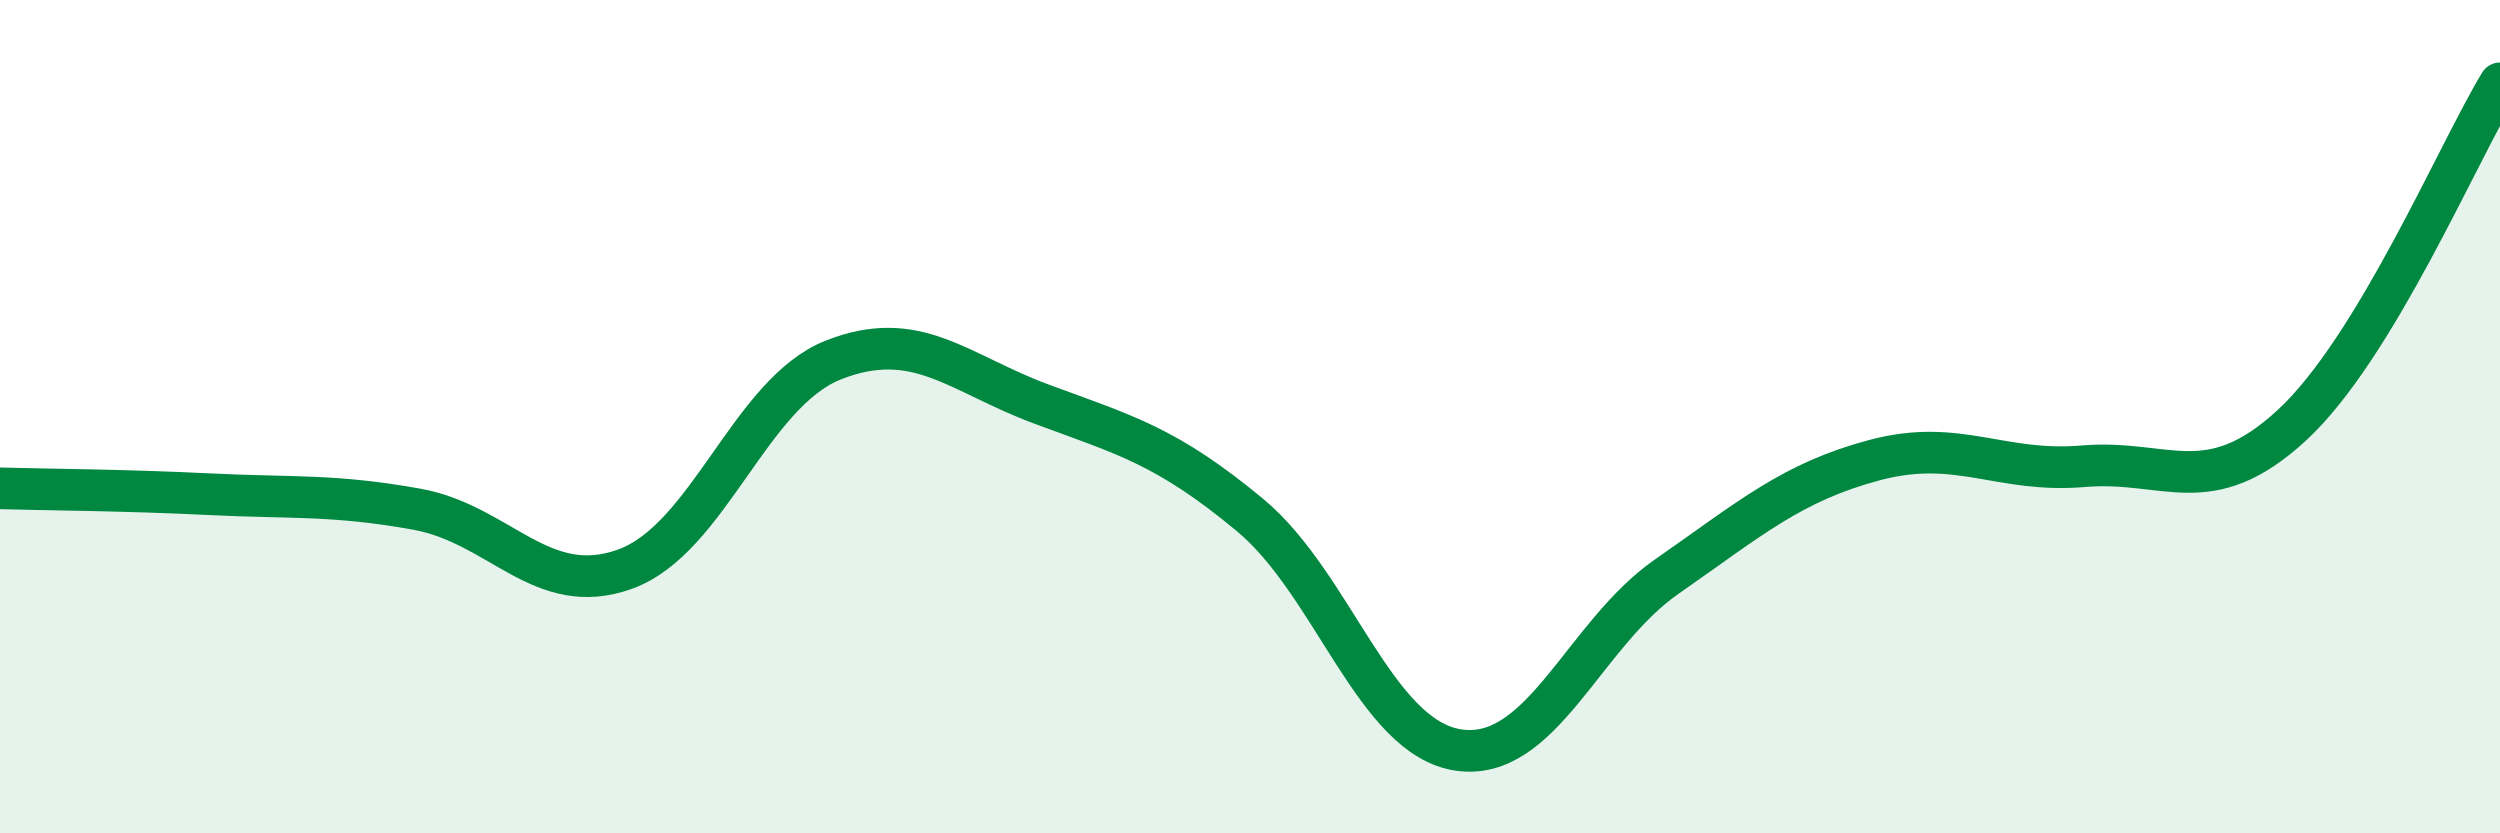
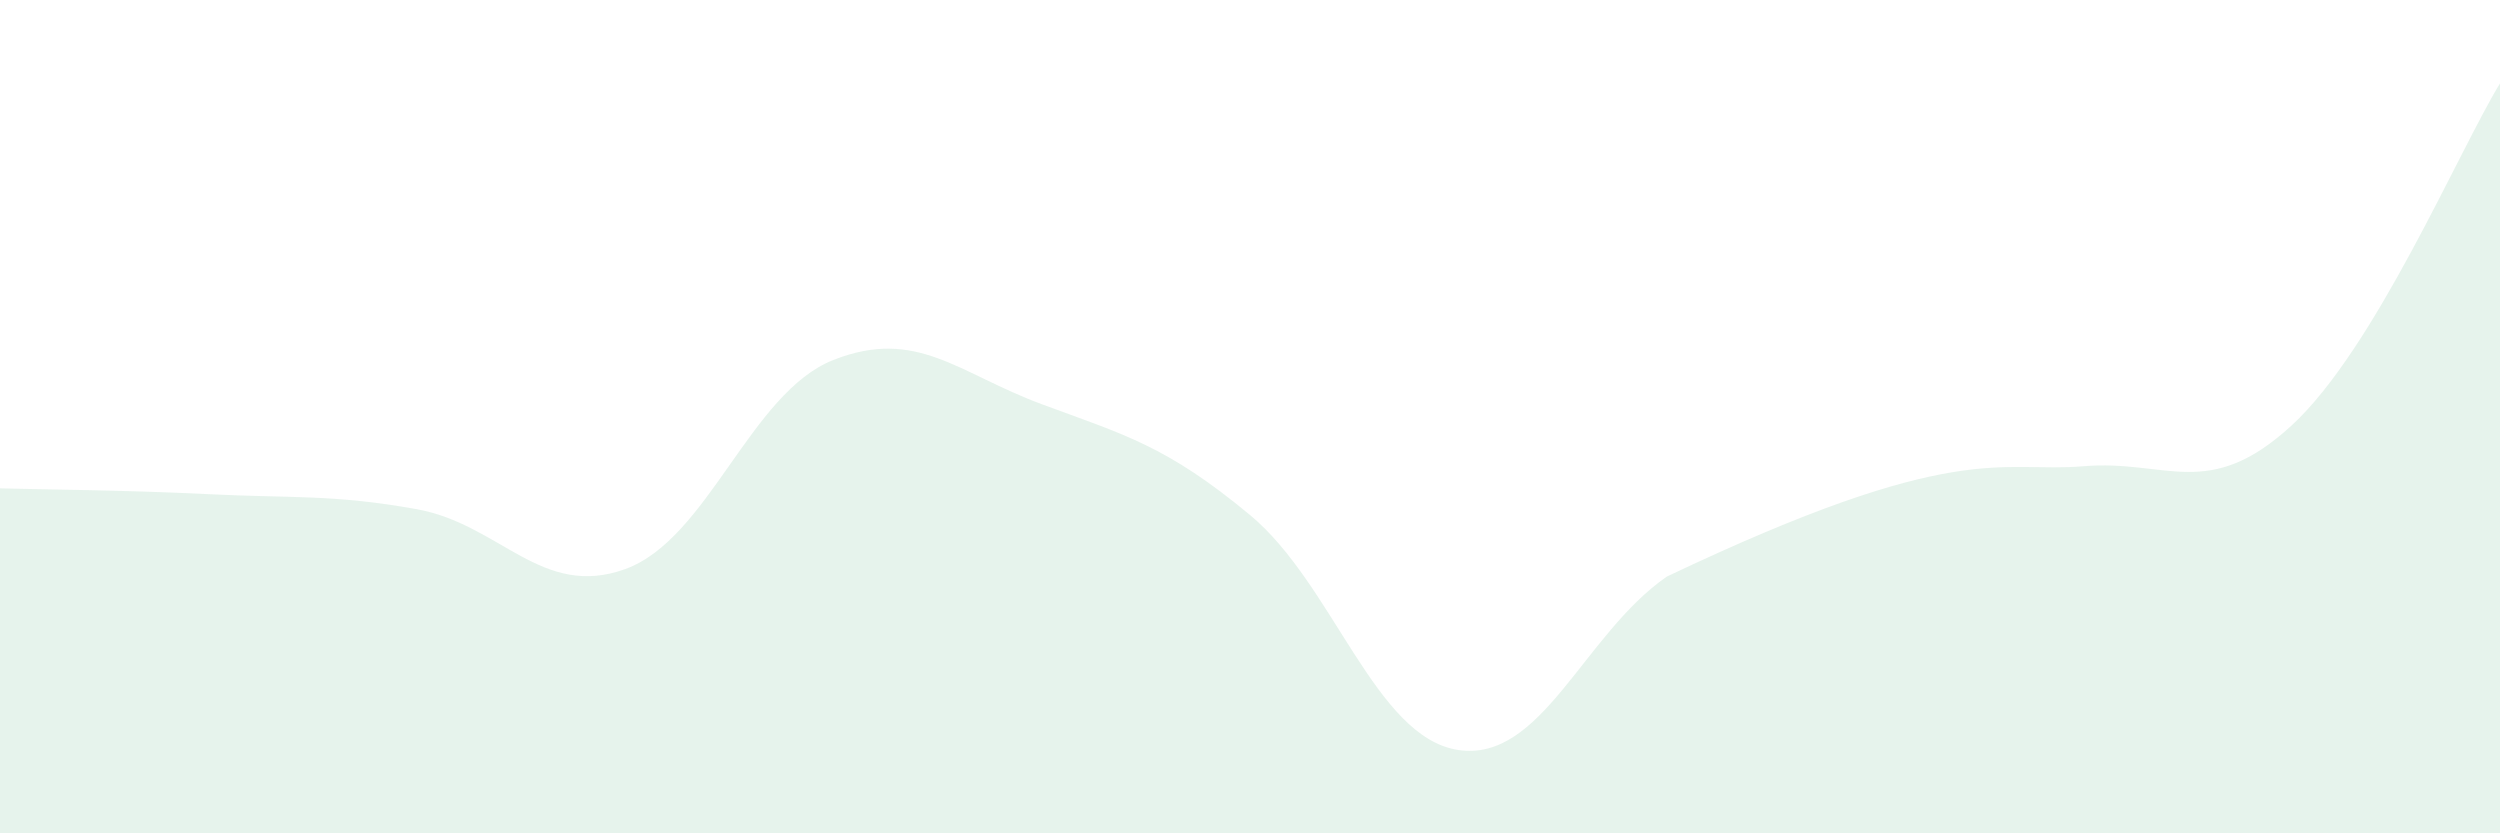
<svg xmlns="http://www.w3.org/2000/svg" width="60" height="20" viewBox="0 0 60 20">
-   <path d="M 0,11.72 C 1,11.75 3,11.76 5,11.86 C 7,11.96 8,11.86 10,12.22 C 12,12.58 13,14.38 15,13.66 C 17,12.94 18,9.43 20,8.64 C 22,7.85 23,8.96 25,9.7 C 27,10.44 28,10.7 30,12.36 C 32,14.02 33,17.7 35,18 C 37,18.3 38,15.23 40,13.84 C 42,12.45 43,11.57 45,11.04 C 47,10.51 48,11.36 50,11.19 C 52,11.02 53,12.05 55,10.21 C 57,8.37 59,3.64 60,2L60 20L0 20Z" fill="#008740" opacity="0.1" stroke-linecap="round" stroke-linejoin="round" />
-   <path d="M 0,11.72 C 1,11.75 3,11.76 5,11.86 C 7,11.96 8,11.86 10,12.22 C 12,12.58 13,14.38 15,13.66 C 17,12.94 18,9.43 20,8.64 C 22,7.85 23,8.96 25,9.7 C 27,10.44 28,10.7 30,12.36 C 32,14.02 33,17.7 35,18 C 37,18.3 38,15.23 40,13.84 C 42,12.45 43,11.57 45,11.04 C 47,10.51 48,11.36 50,11.19 C 52,11.02 53,12.05 55,10.21 C 57,8.37 59,3.64 60,2" stroke="#008740" stroke-width="1" fill="none" stroke-linecap="round" stroke-linejoin="round" />
+   <path d="M 0,11.72 C 1,11.75 3,11.76 5,11.86 C 7,11.96 8,11.86 10,12.22 C 12,12.58 13,14.38 15,13.66 C 17,12.94 18,9.43 20,8.64 C 22,7.85 23,8.96 25,9.7 C 27,10.44 28,10.7 30,12.36 C 32,14.02 33,17.7 35,18 C 37,18.3 38,15.23 40,13.84 C 47,10.51 48,11.36 50,11.19 C 52,11.02 53,12.05 55,10.21 C 57,8.37 59,3.64 60,2L60 20L0 20Z" fill="#008740" opacity="0.1" stroke-linecap="round" stroke-linejoin="round" />
</svg>